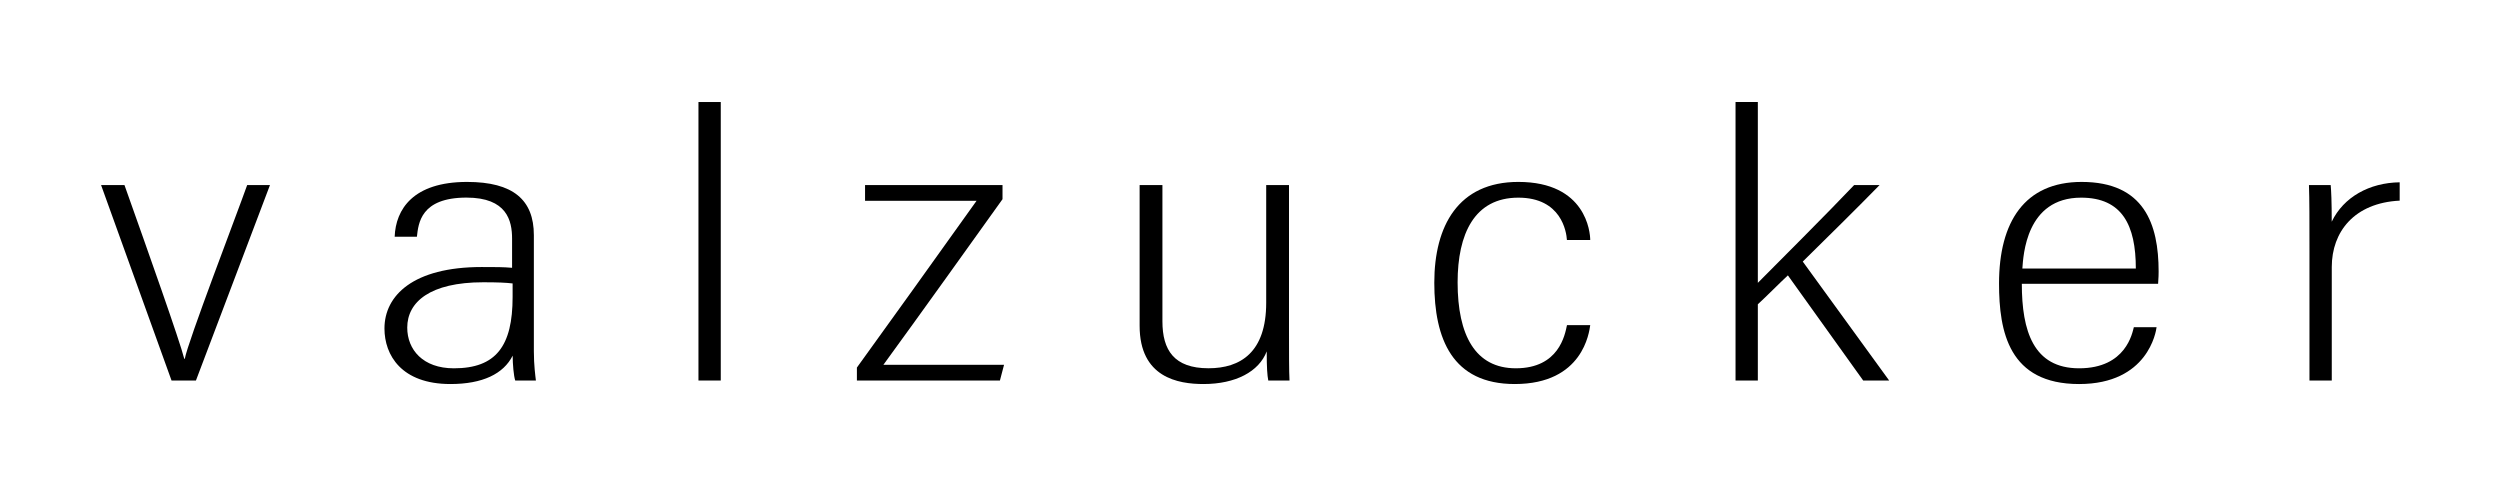
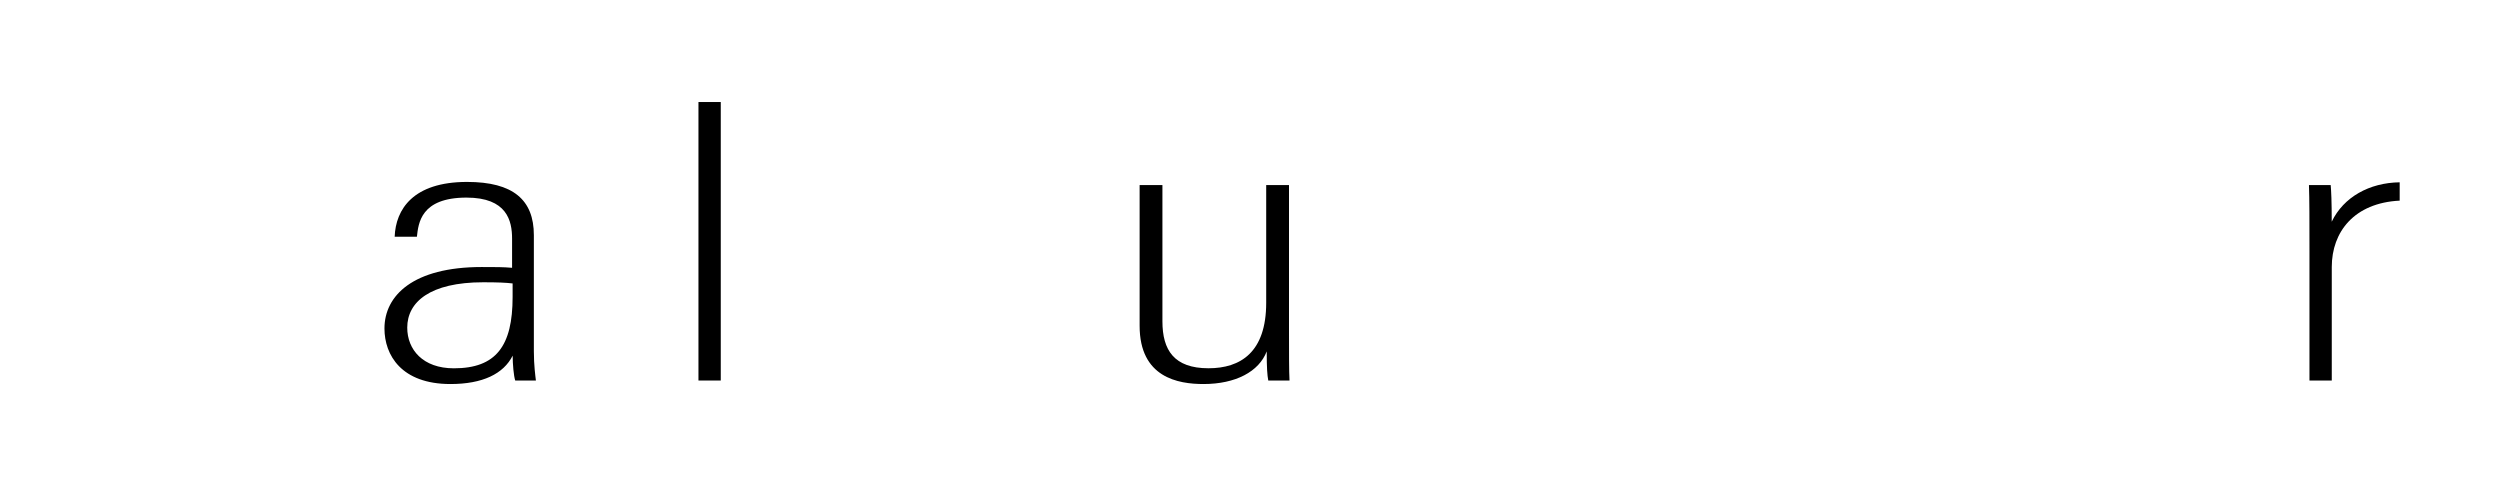
<svg xmlns="http://www.w3.org/2000/svg" width="100%" height="100%" viewBox="0 0 1280 250" version="1.1" xml:space="preserve" style="fill-rule:evenodd;clip-rule:evenodd;stroke-linejoin:round;stroke-miterlimit:2;">
  <g transform="matrix(1,0,0,0.765,-5.774,-95.678)">
-     <path d="M57.524,248.924L93.599,379.743L106.093,379.743L144.002,248.924L132.328,248.924C127.034,268.438 101.721,354.546 100.389,365.228L100.127,365.228C97.759,352.972 81.961,294.775 69.5,248.924L57.524,248.924L57.524,248.924Z" style="fill-rule:nonzero;" />
    <path d="M279.111,282.458C279.111,258.879 268.553,246.828 244.904,246.828C217.264,246.828 208.364,265.193 207.841,283.529L219.225,283.529C220.009,274.639 221.066,257.317 244.623,257.317C265.38,257.317 267.959,272.864 267.959,284.801L267.959,304.304C263.545,303.786 259.633,303.786 252.371,303.786C217.352,303.786 202.618,322.822 202.618,344.906C202.618,362.719 211.275,382.096 236.394,382.096C252.865,382.096 263.545,375.308 268.261,363.099C268.261,368.812 268.789,376.615 269.568,379.743L280.157,379.743C279.89,376.797 279.111,369.529 279.111,360.177L279.111,282.458L279.111,282.458ZM268.231,323.814C268.231,356.733 259.727,371.571 238.151,371.571C222.297,371.571 214.282,359.092 214.282,344.334C214.282,327.213 225.932,313.989 253.176,313.989C260.683,313.989 264.837,314.246 268.231,314.769L268.231,323.814L268.231,323.814Z" style="fill-rule:nonzero;" />
    <rect x="363.387" y="193.352" width="11.418" height="186.391" style="fill-rule:nonzero;" />
-     <path d="M444.507,379.743L517.734,379.743L519.851,369.203L458.081,369.203C475.81,337.457 505.249,283.619 519.061,258.383L519.061,248.924L448.68,248.924L448.68,259.468L505.768,259.468C486.974,293.858 457.856,347.065 444.507,371.073L444.507,379.743L444.507,379.743Z" style="fill-rule:nonzero;" />
    <path d="M665.743,248.924L654.068,248.924L654.068,327.711C654.068,360.916 640.889,371.541 624.517,371.541C606.878,371.541 600.934,359.358 600.934,340.14L600.934,248.924L589.26,248.924L589.26,343.106C589.26,377.798 609.015,382.096 621.965,382.096C638.392,382.096 650.369,373.809 654.335,360.239C654.34,371.336 654.601,376.073 655.129,379.743L666.004,379.743C665.743,373.71 665.743,360.381 665.743,345.631L665.743,248.924Z" style="fill-rule:nonzero;" />
-     <path d="M808.066,342.686C807.024,349.248 803.931,371.561 781.873,371.561C761.116,371.561 752.07,349.473 752.07,314.057C752.07,281.733 760.608,257.357 783.16,257.357C805.204,257.357 807.774,280.198 808.036,285.685L819.972,285.685C819.967,280.646 817.888,246.823 783.165,246.823C752.412,246.823 740.134,276.189 740.134,314.309C740.134,351.755 749.295,382.096 781.34,382.096C816.324,382.096 819.448,347.272 819.972,342.686L808.066,342.686L808.066,342.686Z" style="fill-rule:nonzero;" />
-     <path d="M905.786,193.352L894.368,193.352L894.368,379.743L905.786,379.743L905.786,328.724C909.954,323.762 917.255,314.084 921.172,309.368C921.173,309.37 959.728,379.741 959.729,379.743L973.027,379.743C973.025,379.74 928.792,300.134 928.79,300.131C941.571,283.646 955.61,265.661 968.124,248.924L955.103,248.924C942.583,266.219 913.664,304.031 905.786,314.376L905.786,193.352L905.786,193.352Z" style="fill-rule:nonzero;" />
-     <path d="M1110.72,315.02C1110.98,311.134 1110.99,307.927 1110.99,306.801C1110.99,275.088 1103.62,246.828 1071.56,246.828C1042.43,246.828 1029.28,273.486 1029.28,314.826C1029.28,347.028 1034.28,382.101 1070.27,382.101C1105.52,382.101 1109.67,346.975 1109.94,344.068L1098.3,344.068C1097.52,347.748 1094.4,371.566 1070.28,371.566C1046.88,371.566 1040.95,346.598 1040.95,315.02L1110.72,315.02L1110.72,315.02ZM1041.22,304.812C1041.73,296.159 1043.04,257.357 1071.31,257.357C1092.38,257.357 1099.32,275.879 1099.32,304.812L1041.22,304.812L1041.22,304.812Z" style="fill-rule:nonzero;" />
    <path d="M1188.22,379.743L1199.64,379.743L1199.64,303.775C1199.64,280.2 1211.16,260.875 1234.41,259.351L1234.41,247.084C1218.92,247.341 1205.62,257.004 1199.62,273.45C1199.62,259.584 1199.36,253.068 1199.09,248.924L1187.96,248.924C1188.22,258.34 1188.22,273.223 1188.22,293.655L1188.22,379.743Z" style="fill-rule:nonzero;" />
  </g>
</svg>